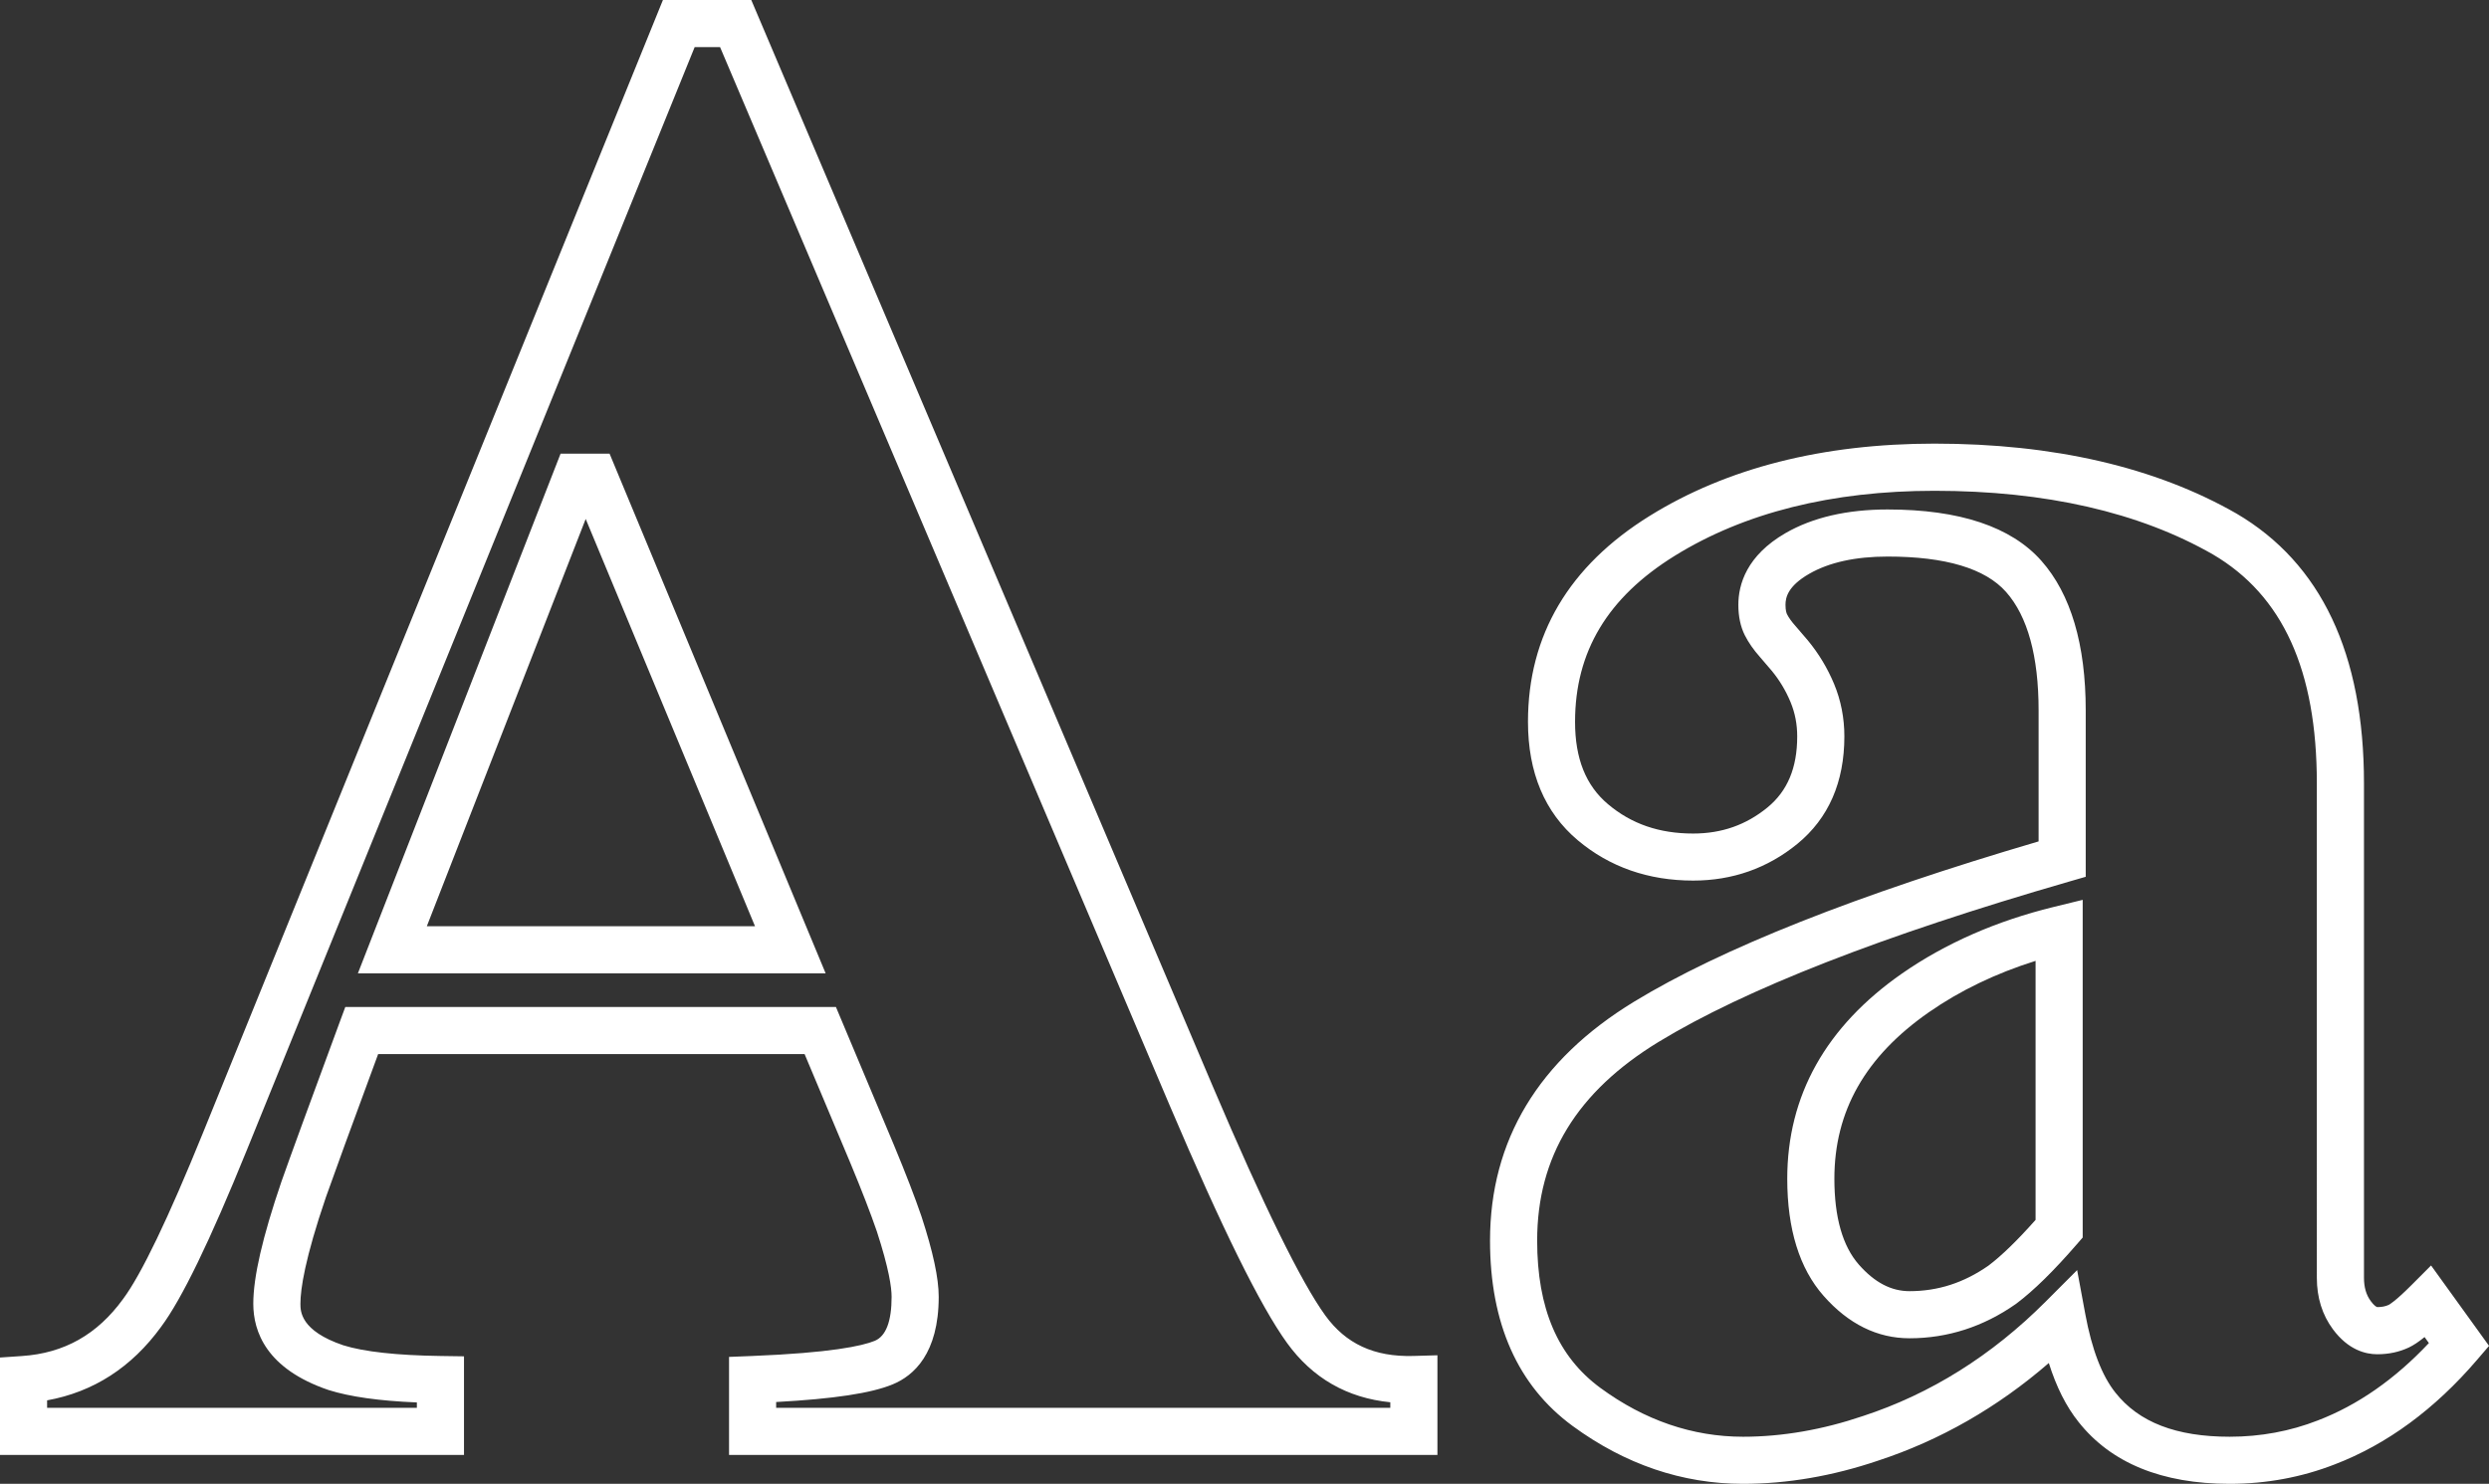
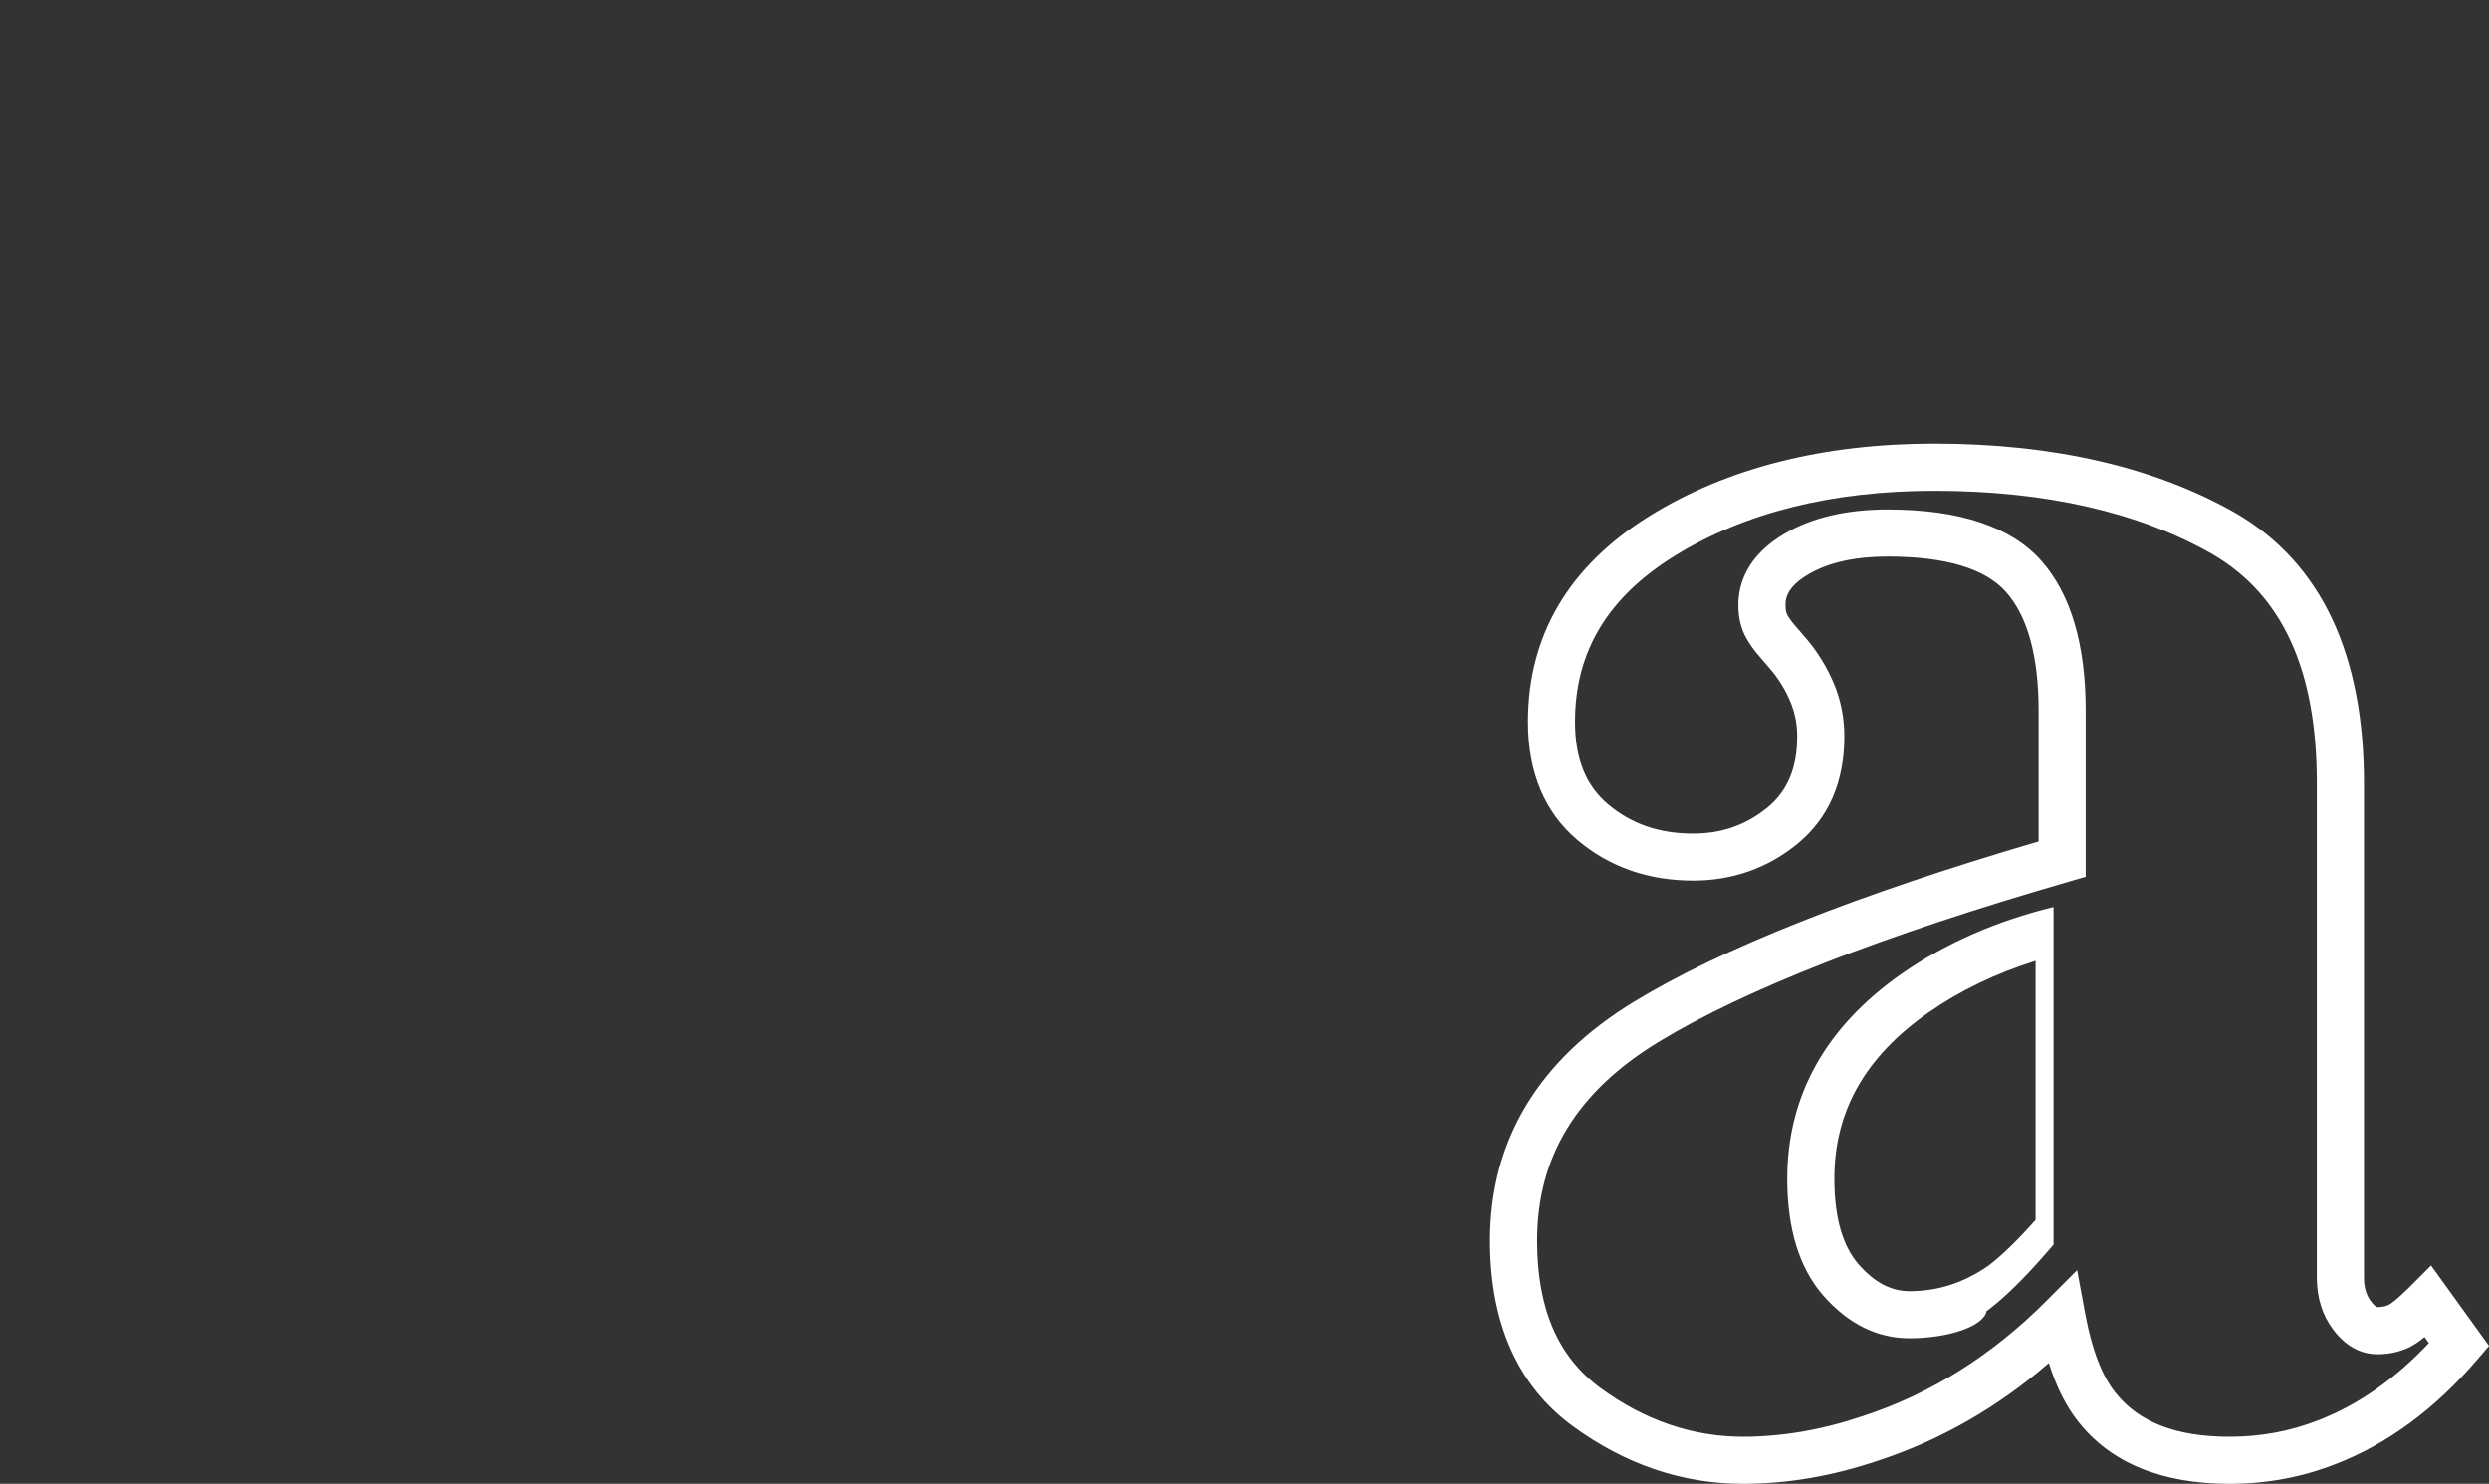
<svg xmlns="http://www.w3.org/2000/svg" version="1.1" x="0px" y="0px" width="139.164px" height="82.988px" viewBox="0 0 139.164 82.988" style="enable-background:new 0 0 139.164 82.988;" xml:space="preserve">
  <rect x="0" y="0" width="139.164" height="82.988" fill="#333333" stroke="none" />
  <style type="text/css">
	.st0{fill:#FFFFFF;}
</style>
  <defs>
</defs>
  <g>
    <g>
-       <path class="st0" d="M80.368,81.371H40.762v-5.482l1.264-0.05c4.415-0.176,6.178-0.56,6.882-0.849    c0.626-0.259,0.943-1.087,0.943-2.463c0-0.513-0.144-1.565-0.827-3.662c-0.35-1.016-0.834-2.268-1.473-3.806l-2.564-6.104H21.142    c-1.491,4.04-2.463,6.703-2.915,7.987c-1.182,3.458-1.43,5.16-1.43,5.975c0,0.413,0,1.51,2.396,2.322    c1.144,0.36,2.988,0.565,5.452,0.599l1.298,0.019v5.515H0v-5.448l1.228-0.084c2.363-0.158,4.214-1.204,5.657-3.195    c1.017-1.37,2.52-4.498,4.474-9.313L37.065,0h4.94l25.823,60.803c2.811,6.605,4.919,10.899,6.268,12.764    c1.15,1.589,2.733,2.328,4.918,2.27l1.355-0.039V81.371z M43.396,78.737h34.338v-0.311c-2.414-0.241-4.352-1.352-5.773-3.315    c-1.484-2.052-3.629-6.396-6.558-13.278L40.26,2.634h-1.42L13.801,64.322c-2.067,5.093-3.634,8.325-4.792,9.882    c-1.643,2.265-3.784,3.648-6.375,4.115v0.418h20.674v-0.301c-2.111-0.087-3.733-0.316-4.933-0.693    c-3.487-1.181-4.213-3.275-4.213-4.826c0-1.499,0.516-3.734,1.576-6.838c0.489-1.389,1.572-4.352,3.249-8.898l0.319-0.861h27.433    l3.243,7.722c0.662,1.596,1.165,2.898,1.538,3.985c0.651,1.995,0.965,3.46,0.965,4.5c0,3.175-1.4,4.416-2.574,4.898    c-1.195,0.494-3.283,0.812-6.515,0.987V78.737z M46.163,54.438H20.01l11.333-29.066h2.739L46.163,54.438z M23.864,51.804h18.35    l-9.467-22.78L23.864,51.804z" />
-     </g>
+       </g>
    <g>
-       <path class="st0" d="M124.665,82.988c-3.79,0-6.634-1.164-8.45-3.46c-0.688-0.861-1.239-1.95-1.662-3.297    c-2.88,2.493-6.086,4.326-9.552,5.462c-2.529,0.858-5.073,1.295-7.547,1.295c-3.395,0-6.603-1.091-9.534-3.242    c-3.059-2.246-4.61-5.733-4.61-10.363c0-5.606,2.708-10.099,8.049-13.357c4.869-2.97,12.478-5.987,22.623-8.968v-7.321    c0-3.034-0.611-5.265-1.818-6.629c-1.163-1.315-3.392-1.981-6.623-1.981c-1.8,0-3.276,0.325-4.389,0.967    c-1.185,0.684-1.322,1.316-1.322,1.731c0,0.323,0.059,0.473,0.084,0.524c0.099,0.198,0.259,0.421,0.475,0.662l0.687,0.801    c0.614,0.742,1.104,1.558,1.472,2.441c0.381,0.918,0.574,1.905,0.574,2.932c0,2.56-0.884,4.581-2.628,6.01    c-1.67,1.364-3.629,2.054-5.826,2.054c-2.503,0-4.675-0.759-6.452-2.256c-1.847-1.553-2.784-3.782-2.784-6.625    c0-4.842,2.292-8.718,6.812-11.52c4.32-2.678,9.676-4.037,15.917-4.037c6.67,0,12.35,1.316,16.883,3.91    c4.735,2.776,7.13,7.849,7.13,15.084v27.659c0,0.533,0.125,0.961,0.382,1.307c0.179,0.242,0.318,0.332,0.364,0.332    c0.25,0,0.459-0.041,0.638-0.125c0.03-0.015,0.349-0.181,1.272-1.106l1.095-1.097l3.242,4.497l-0.675,0.786    c-2.363,2.758-5.035,4.722-7.942,5.837C128.698,82.62,126.716,82.988,124.665,82.988z M116.136,71.034l0.457,2.465    c0.364,1.971,0.931,3.447,1.684,4.39c1.313,1.659,3.402,2.465,6.388,2.465c1.722,0,3.382-0.307,4.931-0.913    c2.228-0.855,4.311-2.308,6.207-4.327l-0.242-0.334c-0.334,0.271-0.621,0.461-0.879,0.583c-0.534,0.252-1.126,0.378-1.764,0.378    c-0.66,0-1.625-0.242-2.481-1.397c-0.597-0.805-0.899-1.774-0.899-2.876V43.808c0-6.321-1.903-10.509-5.817-12.804    c-4.118-2.357-9.358-3.555-15.562-3.555c-5.744,0-10.632,1.225-14.528,3.64c-3.746,2.323-5.567,5.359-5.567,9.282    c0,2.057,0.603,3.564,1.846,4.609c1.308,1.102,2.863,1.638,4.756,1.638c1.596,0,2.956-0.477,4.157-1.459    c1.118-0.916,1.662-2.215,1.662-3.971c0-0.688-0.122-1.316-0.373-1.922c-0.266-0.641-0.621-1.232-1.054-1.755l-0.655-0.764    c-0.351-0.394-0.642-0.809-0.845-1.213c-0.242-0.481-0.364-1.056-0.364-1.707c0-1.135,0.458-2.753,2.64-4.013    c1.518-0.876,3.438-1.32,5.706-1.32c4.02,0,6.912,0.966,8.597,2.871c1.645,1.859,2.479,4.676,2.479,8.373v9.299l-0.951,0.275    c-10.399,3.007-18.114,6.023-22.935,8.963c-4.565,2.786-6.785,6.419-6.785,11.109c0,3.797,1.156,6.492,3.535,8.239    c2.47,1.812,5.153,2.731,7.975,2.731c2.185,0,4.444-0.39,6.713-1.16c3.772-1.235,7.198-3.383,10.198-6.387L116.136,71.034z     M106.764,74.847c-1.802,0-3.42-0.799-4.807-2.376c-1.346-1.526-2.029-3.728-2.029-6.545c0-4.648,2.158-8.509,6.416-11.479    c2.427-1.688,5.277-2.939,8.473-3.721l1.63-0.399v18.886l-0.322,0.37c-1.299,1.501-2.407,2.588-3.384,3.323l-0.036,0.026    C110.892,74.203,108.891,74.847,106.764,74.847z M113.813,53.739c-2.22,0.696-4.22,1.658-5.962,2.87    c-3.558,2.481-5.288,5.529-5.288,9.317c0,2.156,0.462,3.773,1.371,4.804c0.879,0.997,1.803,1.482,2.83,1.482    c1.592,0,3.036-0.467,4.413-1.427c0.735-0.554,1.621-1.415,2.636-2.56V53.739z" />
+       <path class="st0" d="M124.665,82.988c-3.79,0-6.634-1.164-8.45-3.46c-0.688-0.861-1.239-1.95-1.662-3.297    c-2.88,2.493-6.086,4.326-9.552,5.462c-2.529,0.858-5.073,1.295-7.547,1.295c-3.395,0-6.603-1.091-9.534-3.242    c-3.059-2.246-4.61-5.733-4.61-10.363c0-5.606,2.708-10.099,8.049-13.357c4.869-2.97,12.478-5.987,22.623-8.968v-7.321    c0-3.034-0.611-5.265-1.818-6.629c-1.163-1.315-3.392-1.981-6.623-1.981c-1.8,0-3.276,0.325-4.389,0.967    c-1.185,0.684-1.322,1.316-1.322,1.731c0,0.323,0.059,0.473,0.084,0.524c0.099,0.198,0.259,0.421,0.475,0.662l0.687,0.801    c0.614,0.742,1.104,1.558,1.472,2.441c0.381,0.918,0.574,1.905,0.574,2.932c0,2.56-0.884,4.581-2.628,6.01    c-1.67,1.364-3.629,2.054-5.826,2.054c-2.503,0-4.675-0.759-6.452-2.256c-1.847-1.553-2.784-3.782-2.784-6.625    c0-4.842,2.292-8.718,6.812-11.52c4.32-2.678,9.676-4.037,15.917-4.037c6.67,0,12.35,1.316,16.883,3.91    c4.735,2.776,7.13,7.849,7.13,15.084v27.659c0,0.533,0.125,0.961,0.382,1.307c0.179,0.242,0.318,0.332,0.364,0.332    c0.25,0,0.459-0.041,0.638-0.125c0.03-0.015,0.349-0.181,1.272-1.106l1.095-1.097l3.242,4.497l-0.675,0.786    c-2.363,2.758-5.035,4.722-7.942,5.837C128.698,82.62,126.716,82.988,124.665,82.988z M116.136,71.034l0.457,2.465    c0.364,1.971,0.931,3.447,1.684,4.39c1.313,1.659,3.402,2.465,6.388,2.465c1.722,0,3.382-0.307,4.931-0.913    c2.228-0.855,4.311-2.308,6.207-4.327l-0.242-0.334c-0.334,0.271-0.621,0.461-0.879,0.583c-0.534,0.252-1.126,0.378-1.764,0.378    c-0.66,0-1.625-0.242-2.481-1.397c-0.597-0.805-0.899-1.774-0.899-2.876V43.808c0-6.321-1.903-10.509-5.817-12.804    c-4.118-2.357-9.358-3.555-15.562-3.555c-5.744,0-10.632,1.225-14.528,3.64c-3.746,2.323-5.567,5.359-5.567,9.282    c0,2.057,0.603,3.564,1.846,4.609c1.308,1.102,2.863,1.638,4.756,1.638c1.596,0,2.956-0.477,4.157-1.459    c1.118-0.916,1.662-2.215,1.662-3.971c0-0.688-0.122-1.316-0.373-1.922c-0.266-0.641-0.621-1.232-1.054-1.755l-0.655-0.764    c-0.351-0.394-0.642-0.809-0.845-1.213c-0.242-0.481-0.364-1.056-0.364-1.707c0-1.135,0.458-2.753,2.64-4.013    c1.518-0.876,3.438-1.32,5.706-1.32c4.02,0,6.912,0.966,8.597,2.871c1.645,1.859,2.479,4.676,2.479,8.373v9.299l-0.951,0.275    c-10.399,3.007-18.114,6.023-22.935,8.963c-4.565,2.786-6.785,6.419-6.785,11.109c0,3.797,1.156,6.492,3.535,8.239    c2.47,1.812,5.153,2.731,7.975,2.731c2.185,0,4.444-0.39,6.713-1.16c3.772-1.235,7.198-3.383,10.198-6.387L116.136,71.034z     M106.764,74.847c-1.802,0-3.42-0.799-4.807-2.376c-1.346-1.526-2.029-3.728-2.029-6.545c0-4.648,2.158-8.509,6.416-11.479    c2.427-1.688,5.277-2.939,8.473-3.721v18.886l-0.322,0.37c-1.299,1.501-2.407,2.588-3.384,3.323l-0.036,0.026    C110.892,74.203,108.891,74.847,106.764,74.847z M113.813,53.739c-2.22,0.696-4.22,1.658-5.962,2.87    c-3.558,2.481-5.288,5.529-5.288,9.317c0,2.156,0.462,3.773,1.371,4.804c0.879,0.997,1.803,1.482,2.83,1.482    c1.592,0,3.036-0.467,4.413-1.427c0.735-0.554,1.621-1.415,2.636-2.56V53.739z" />
    </g>
  </g>
</svg>